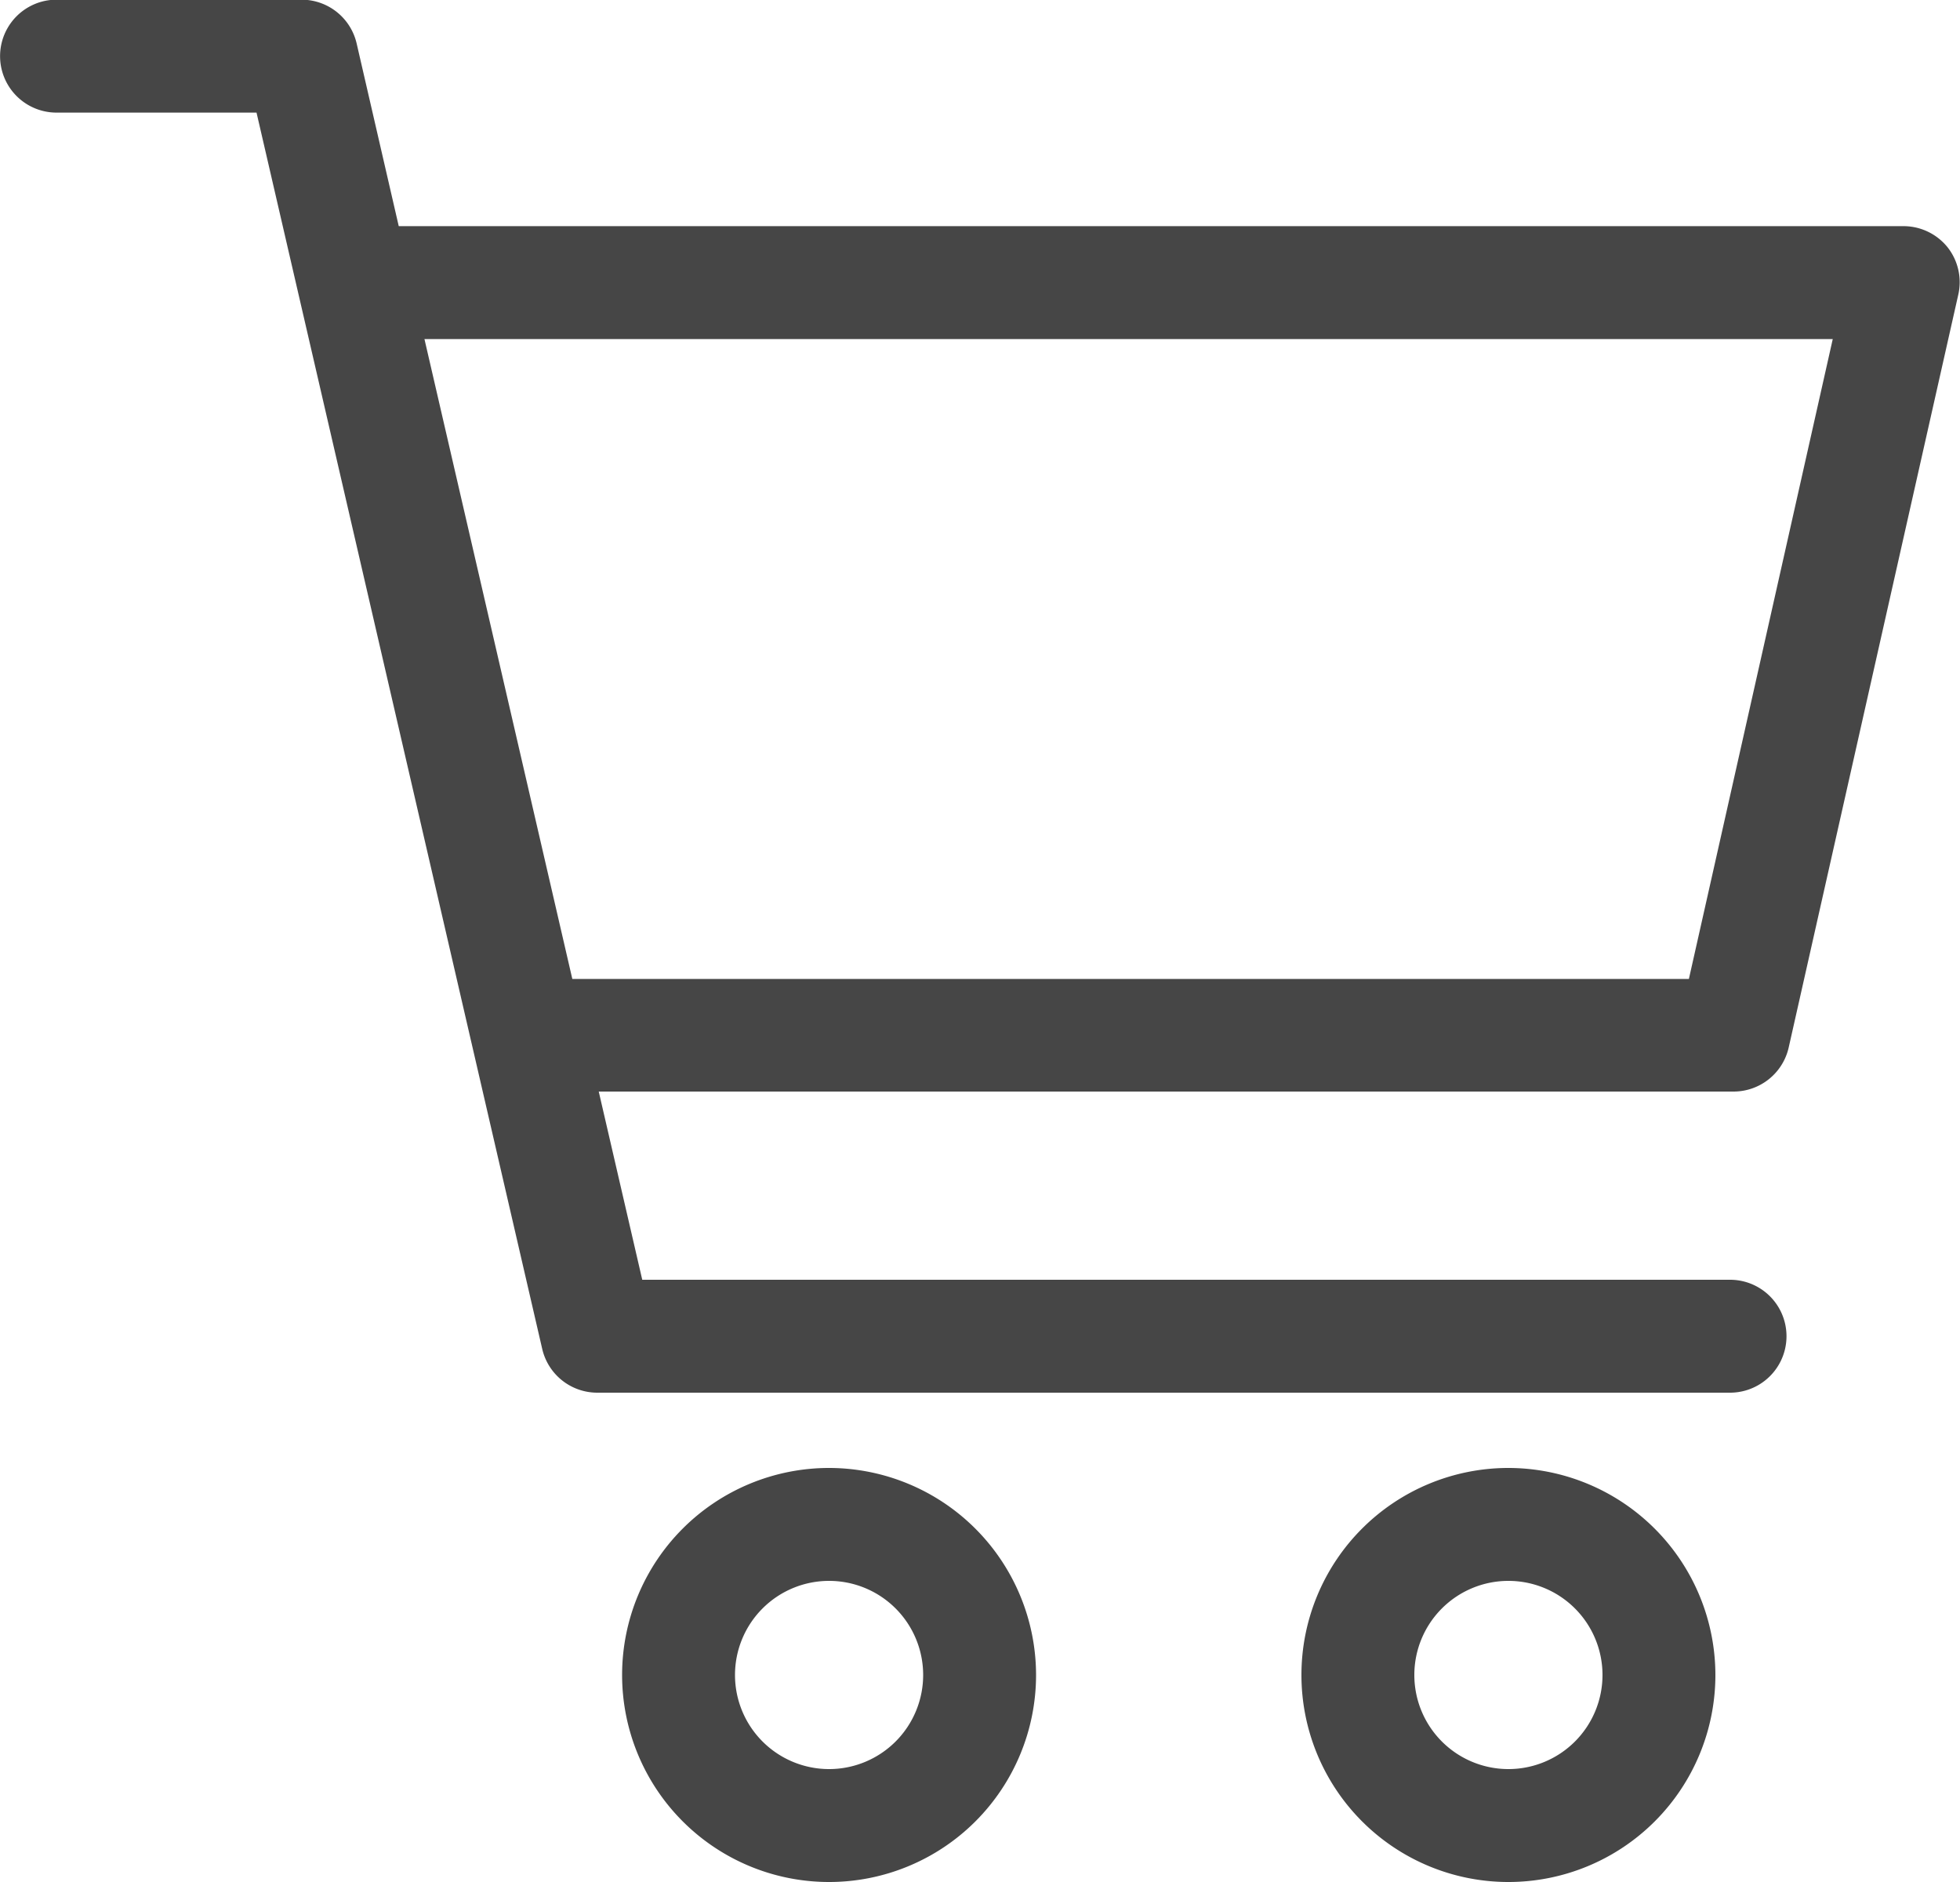
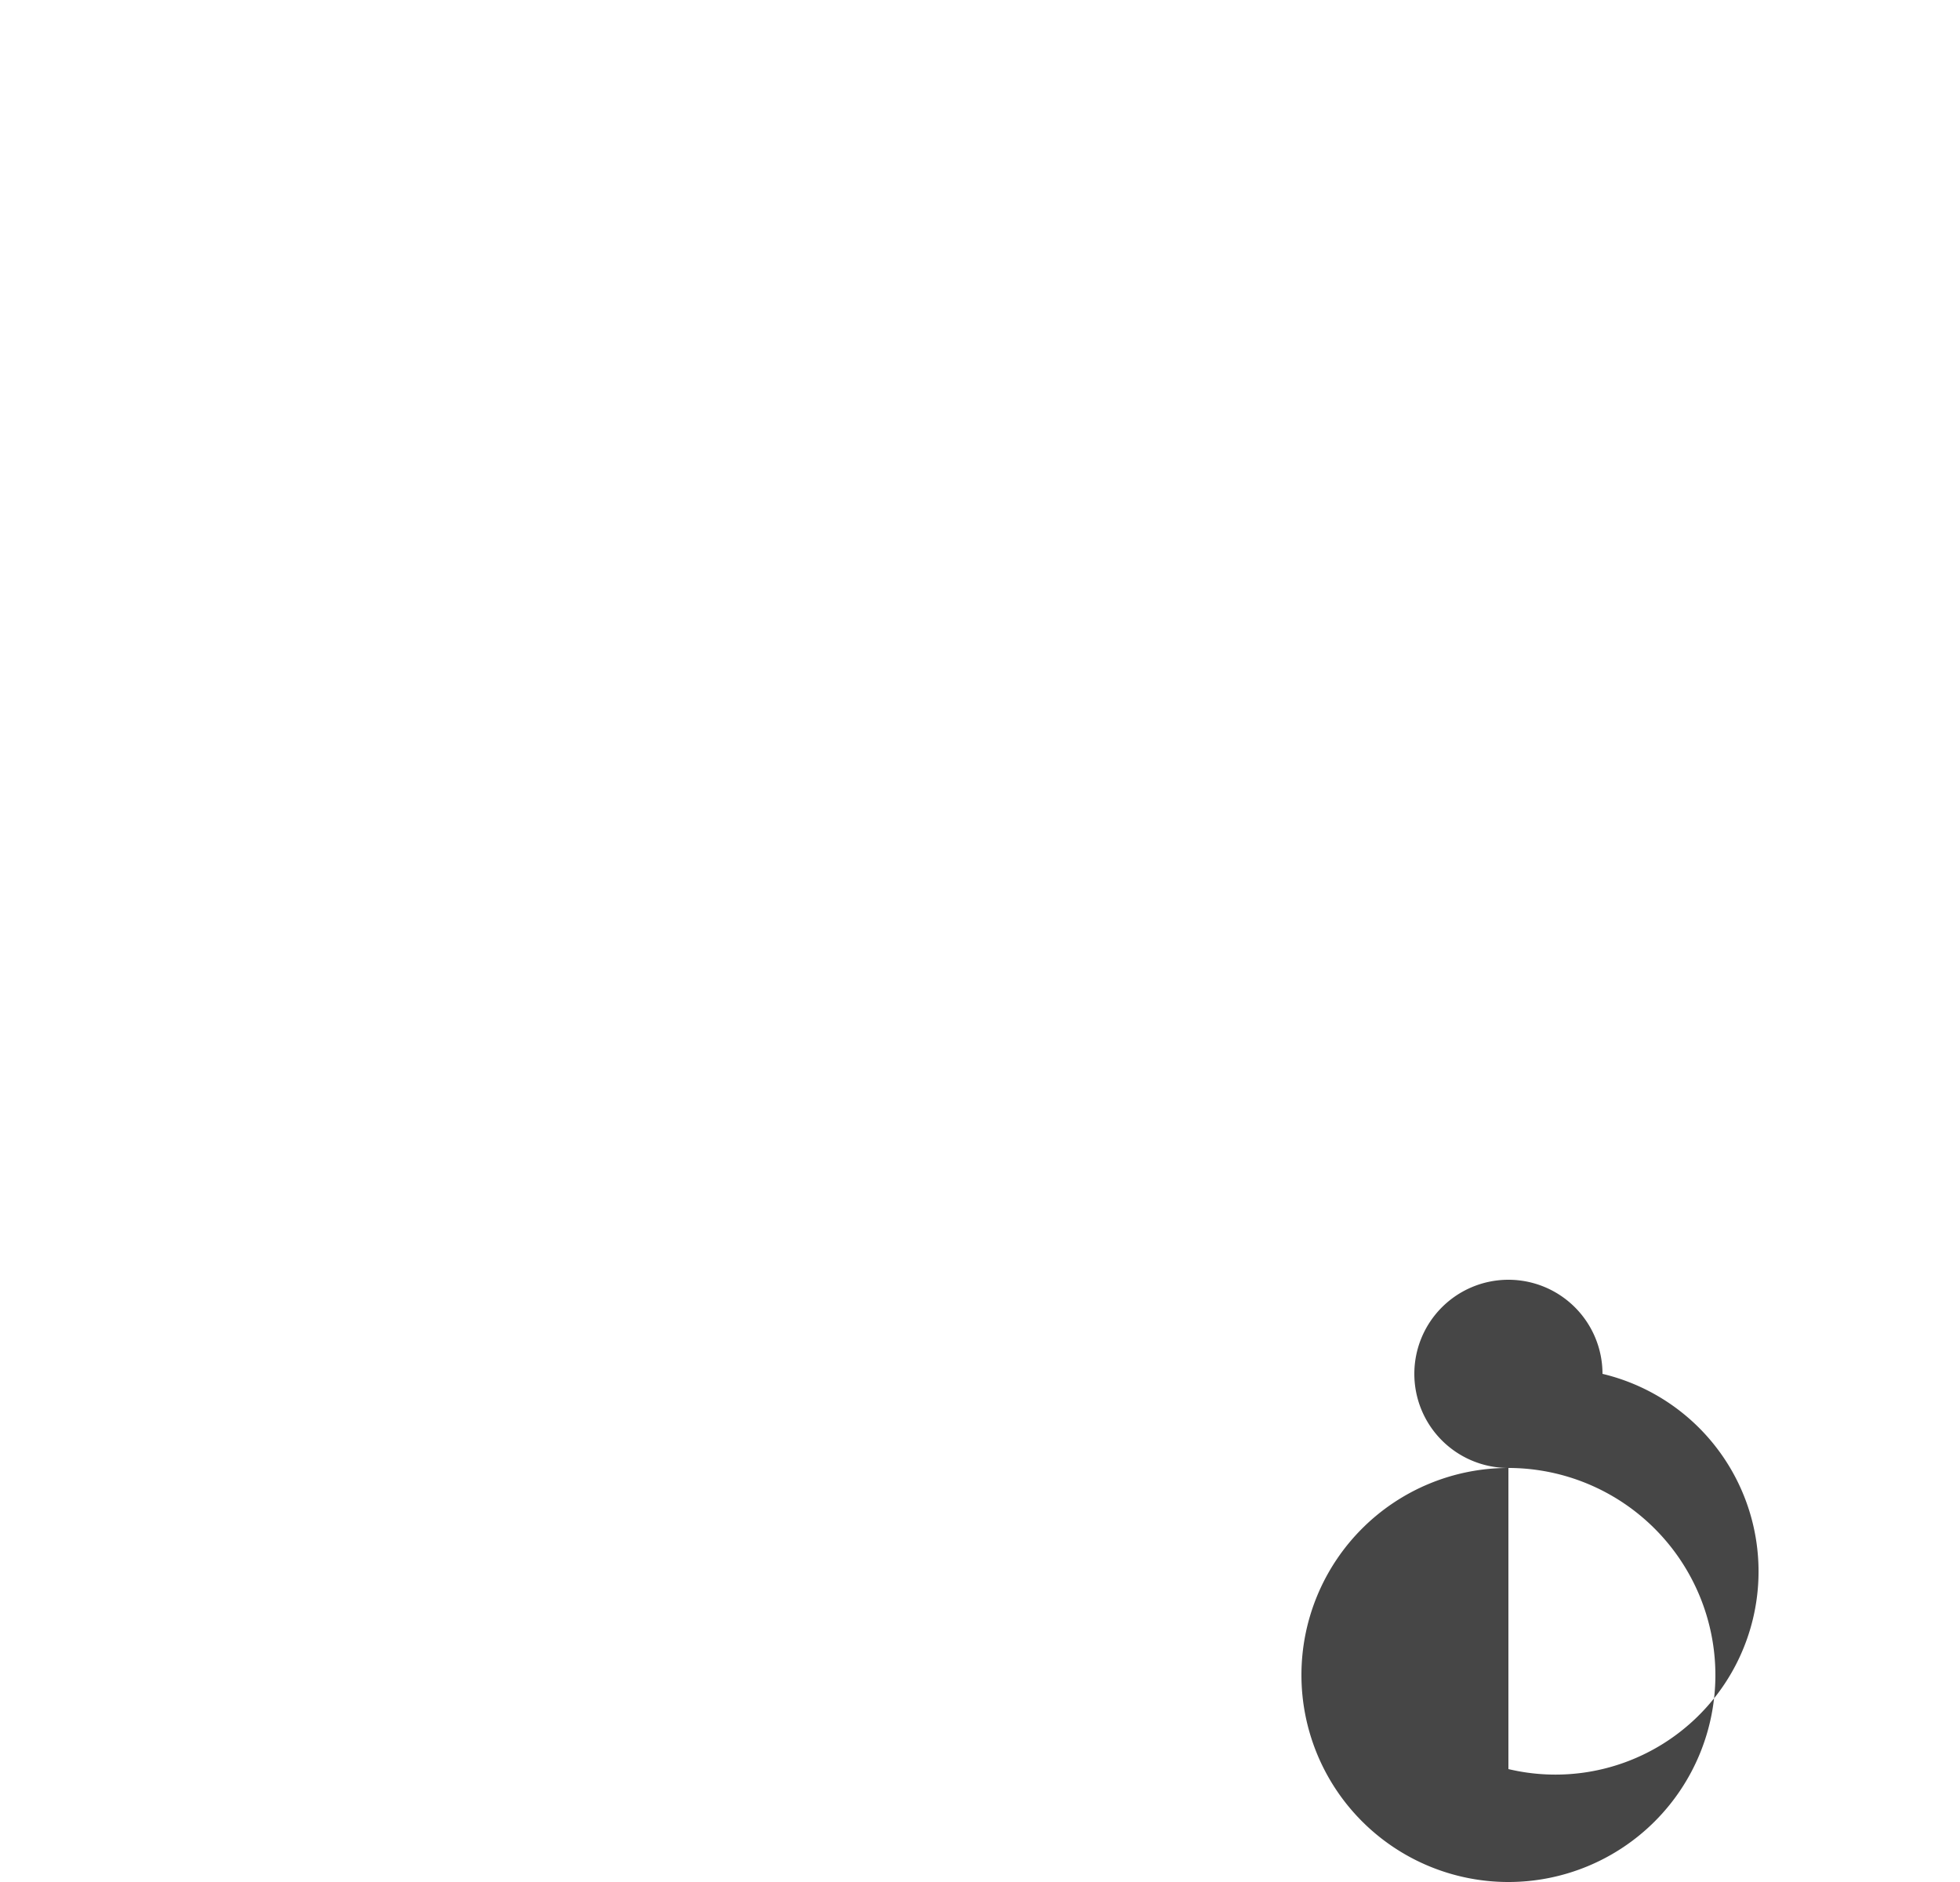
<svg xmlns="http://www.w3.org/2000/svg" width="25" height="24" viewBox="0 0 25 24">
  <g id="icon-cart" transform="translate(0 -9.846)">
    <g id="Group_16547" data-name="Group 16547" transform="translate(0 9.846)">
      <g id="Group_16546" data-name="Group 16546" transform="translate(0 0)">
-         <path id="Path_20368" data-name="Path 20368" d="M24.842,13a.722.722,0,0,0-.563-.27H5.086L4.549,10.4a.721.721,0,0,0-.7-.558H.721a.72.72,0,1,0,0,1.44H3.272L6.916,27.048a.721.721,0,0,0,.7.558H22.067a.72.72,0,1,0,0-1.44H8.192l-.555-2.4H22.115a.721.721,0,0,0,.7-.562l2.163-9.6A.719.719,0,0,0,24.842,13Zm-3.3,9.33H7.3l-1.886-8.16H23.377Z" transform="translate(0 -9.846)" fill="#464646" />
-       </g>
+         </g>
    </g>
    <g id="Group_16549" data-name="Group 16549" transform="translate(7.936 28.566)">
      <g id="Group_16548" data-name="Group 16548">
-         <path id="Path_20369" data-name="Path 20369" d="M165.1,393.846a2.64,2.64,0,1,0,2.64,2.64A2.643,2.643,0,0,0,165.1,393.846Zm0,3.84a1.2,1.2,0,1,1,1.2-1.2A1.2,1.2,0,0,1,165.1,397.686Z" transform="translate(-162.461 -393.846)" fill="#464646" />
-       </g>
+         </g>
    </g>
    <g id="Group_16551" data-name="Group 16551" transform="translate(16.6 28.566)">
      <g id="Group_16550" data-name="Group 16550">
-         <path id="Path_20370" data-name="Path 20370" d="M342.332,393.846a2.64,2.64,0,1,0,2.64,2.64A2.643,2.643,0,0,0,342.332,393.846Zm0,3.84a1.2,1.2,0,1,1,1.2-1.2A1.2,1.2,0,0,1,342.332,397.686Z" transform="translate(-339.692 -393.846)" fill="#464646" />
+         <path id="Path_20370" data-name="Path 20370" d="M342.332,393.846a2.64,2.64,0,1,0,2.64,2.64A2.643,2.643,0,0,0,342.332,393.846Za1.2,1.2,0,1,1,1.2-1.2A1.2,1.2,0,0,1,342.332,397.686Z" transform="translate(-339.692 -393.846)" fill="#464646" />
      </g>
    </g>
  </g>
</svg>